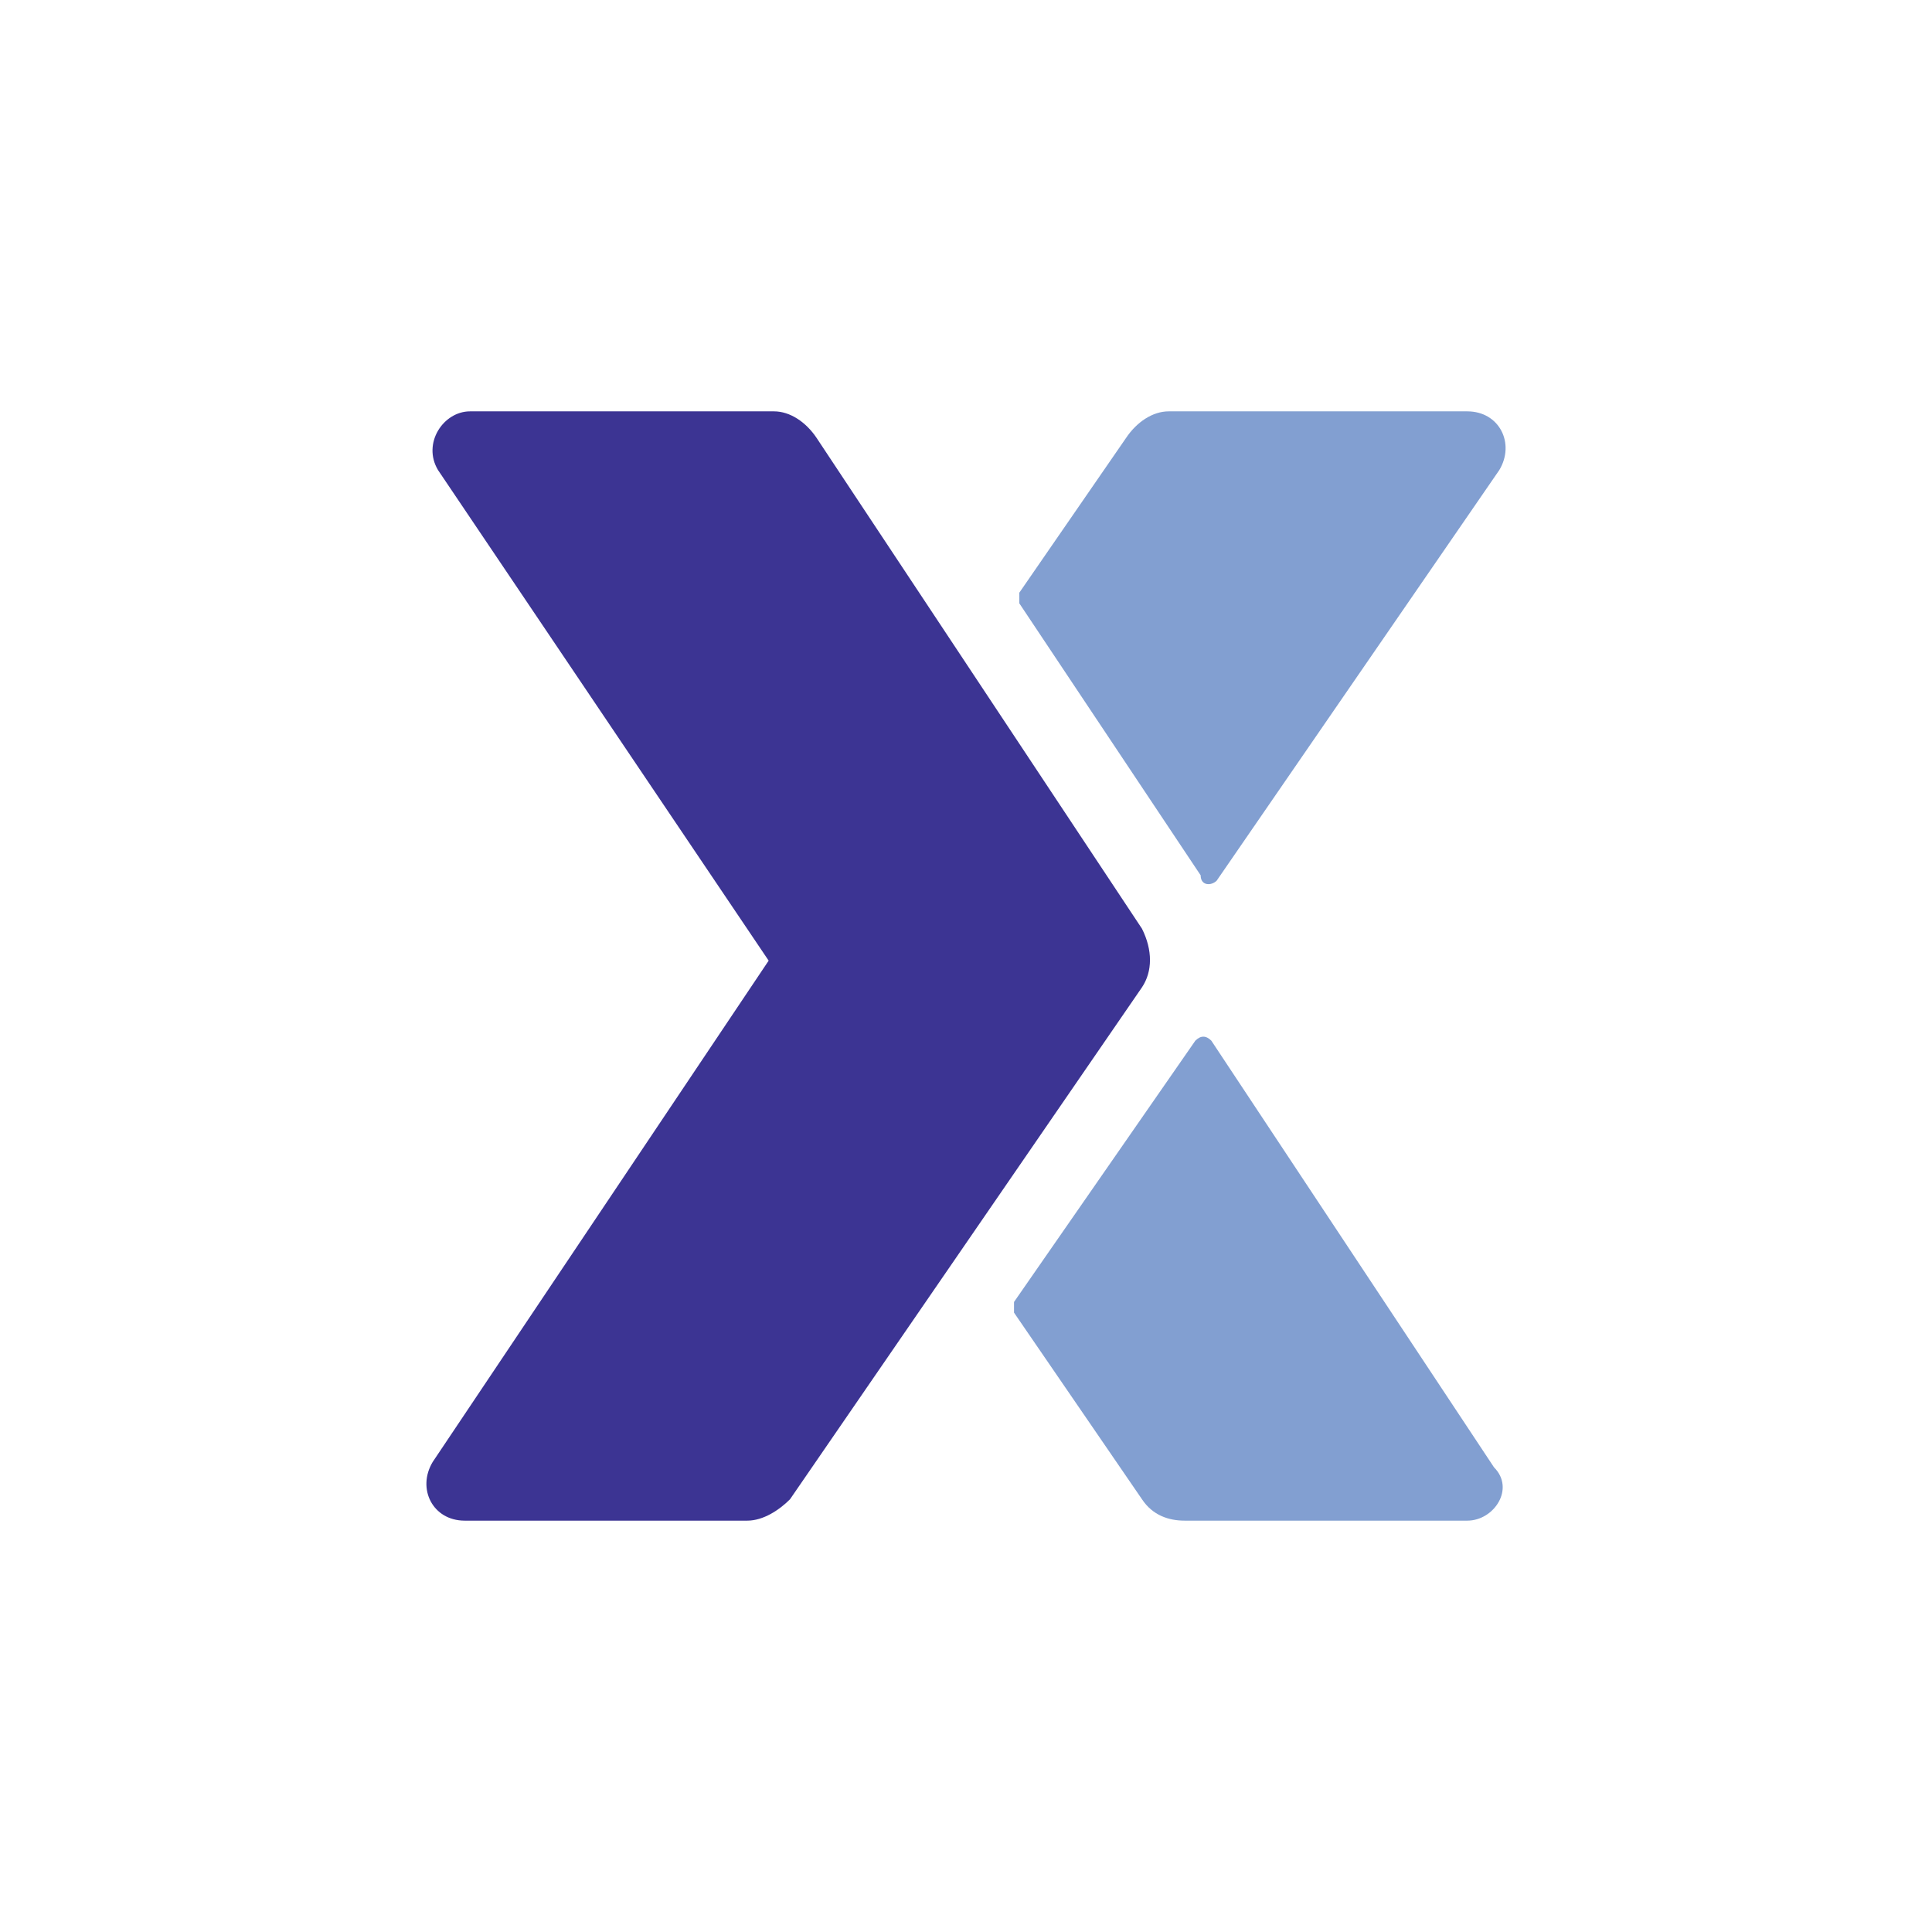
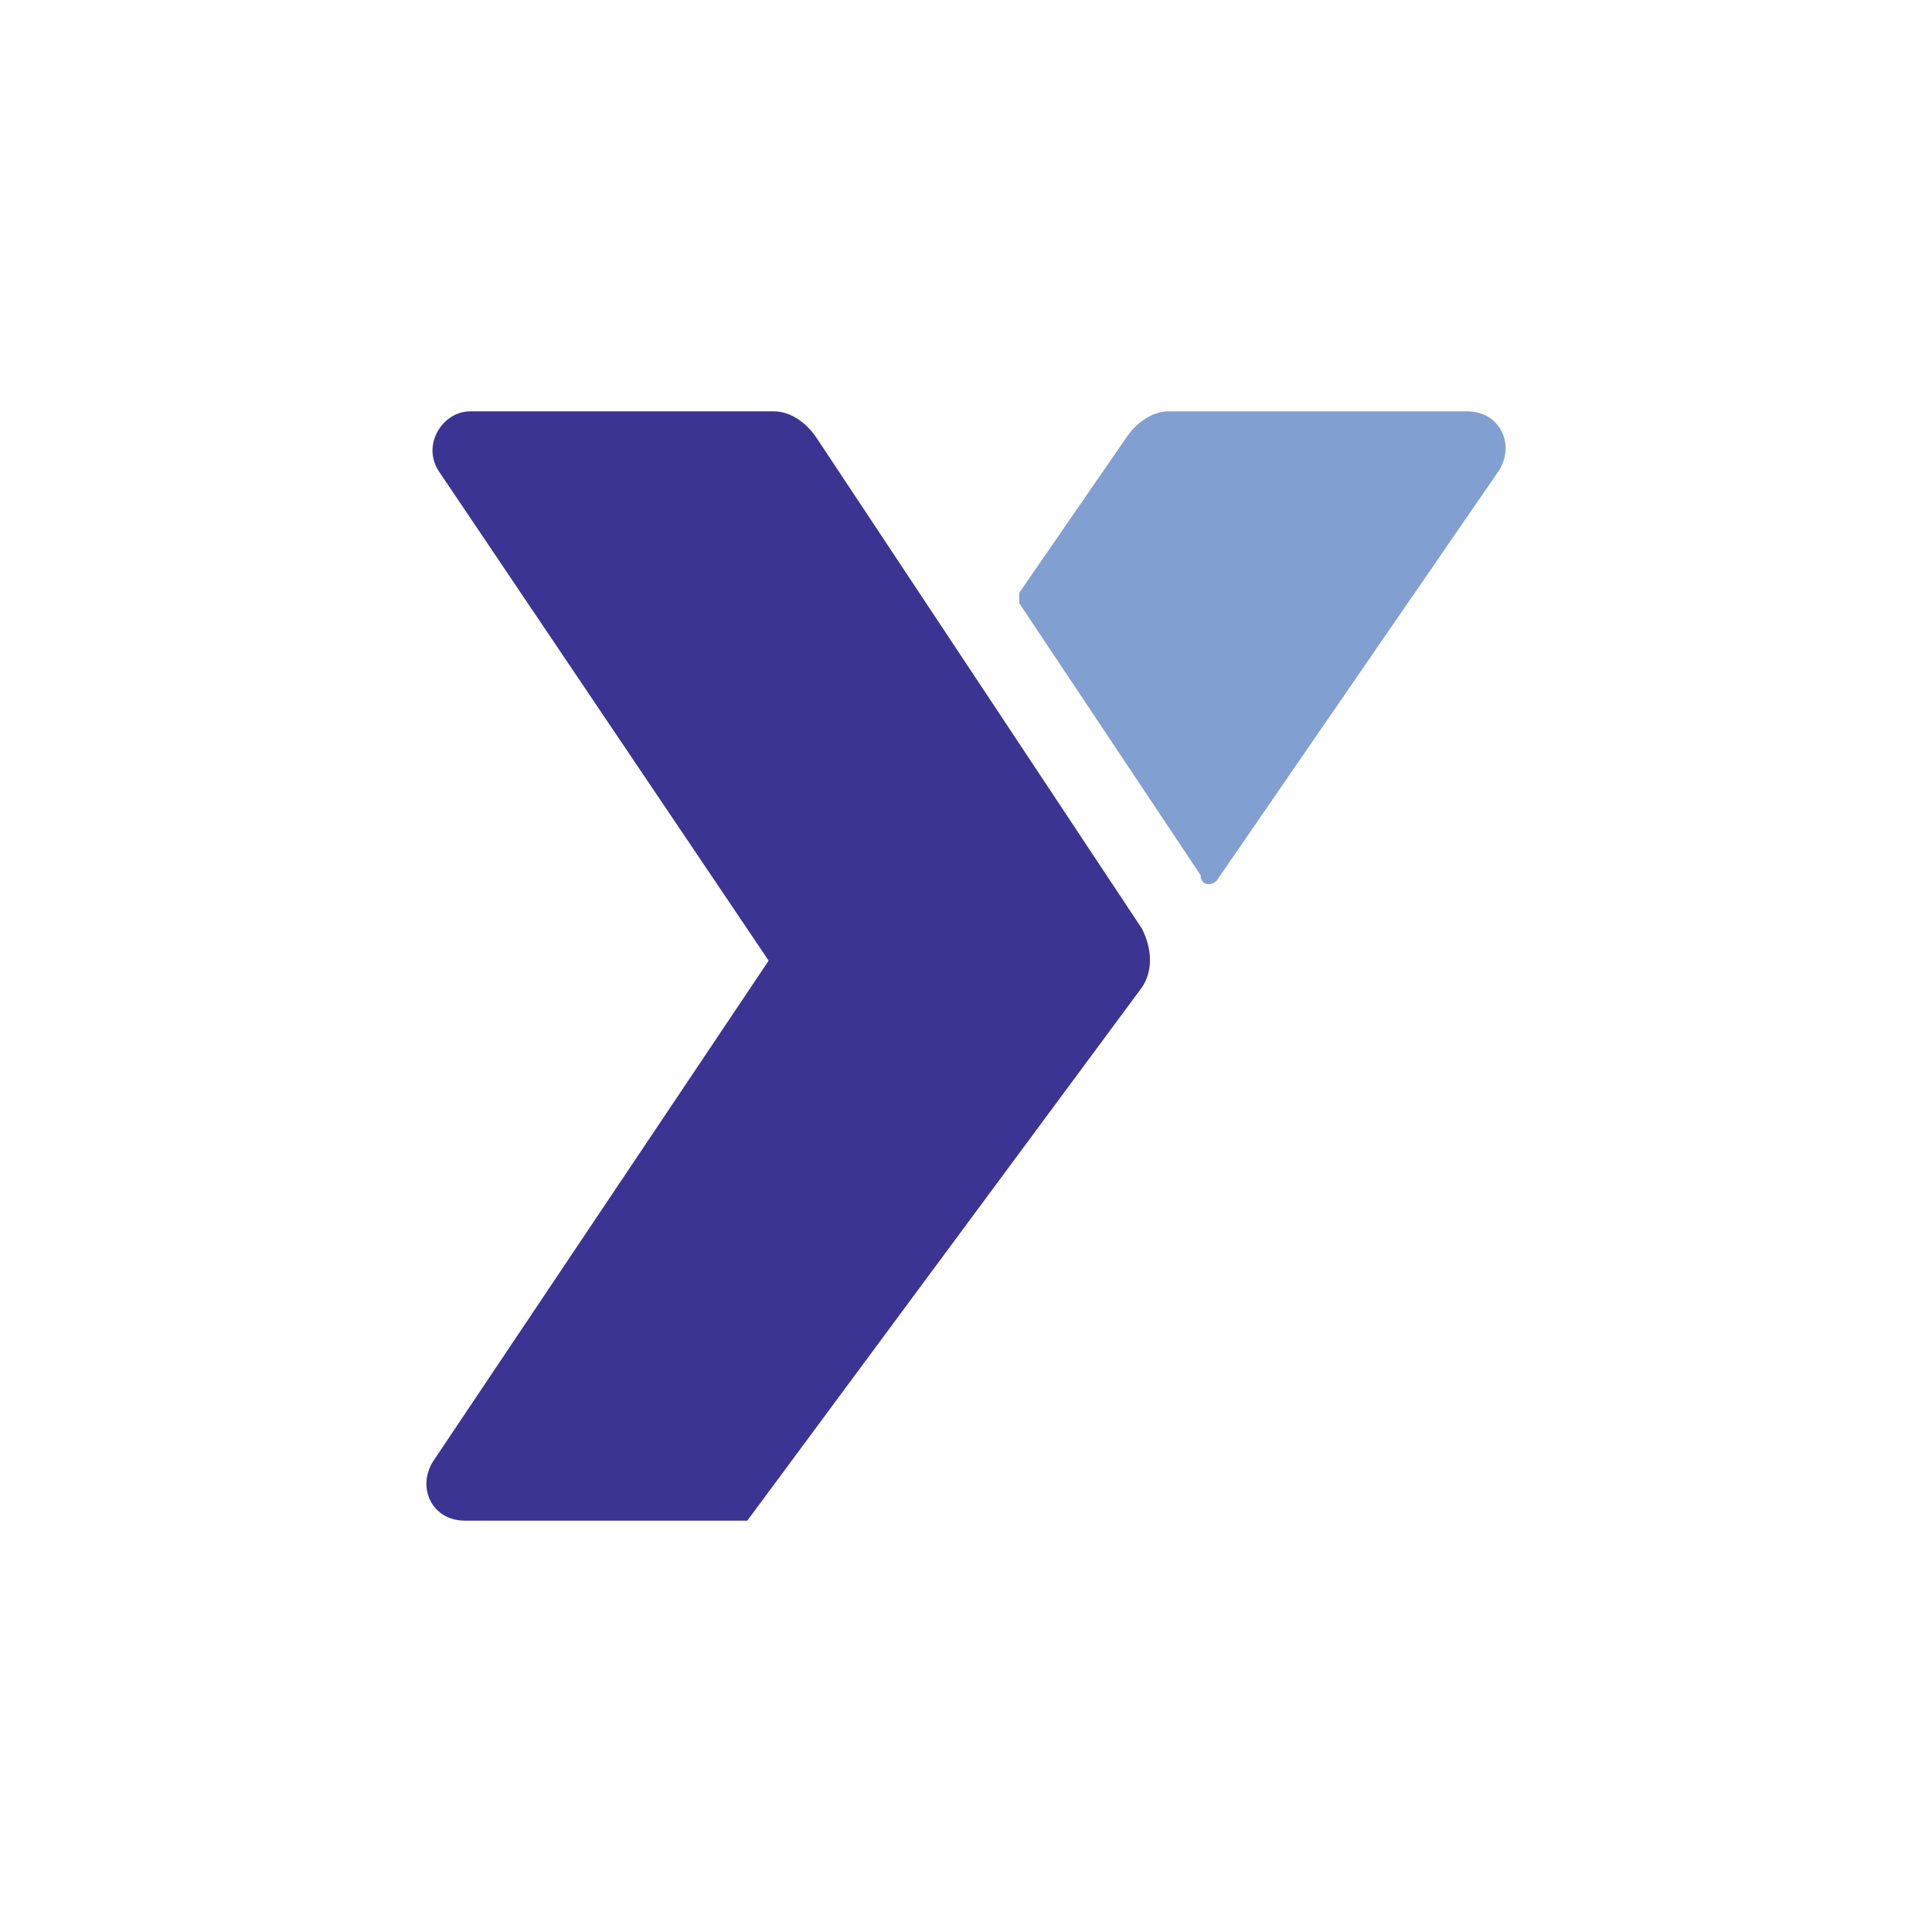
<svg xmlns="http://www.w3.org/2000/svg" width="48" height="48" viewBox="0 0 48 48" fill="none">
  <path fill-rule="evenodd" clip-rule="evenodd" d="M30.228 21.88L37.25 11.678C37.648 11.015 37.25 10.22 36.455 10.22H29.035C28.638 10.22 28.24 10.485 27.975 10.883L25.325 14.725C25.325 14.725 25.325 14.857 25.325 14.99L29.83 21.747C29.83 22.012 30.095 22.012 30.228 21.88Z" fill="#829FD1" />
-   <path fill-rule="evenodd" clip-rule="evenodd" d="M37.118 36.455L30.095 25.855C29.963 25.723 29.83 25.723 29.698 25.855L25.193 32.347C25.193 32.347 25.193 32.48 25.193 32.612L28.373 37.25C28.638 37.648 29.035 37.78 29.433 37.78H36.455C37.118 37.78 37.648 36.985 37.118 36.455Z" fill="#829FD1" />
-   <path fill-rule="evenodd" clip-rule="evenodd" d="M28.372 23.073L20.29 10.883C20.025 10.485 19.627 10.22 19.23 10.22H11.677C11.015 10.22 10.485 11.015 10.882 11.678L19.097 23.867L10.75 36.322C10.352 36.985 10.75 37.78 11.545 37.78H18.567C18.965 37.78 19.362 37.515 19.627 37.25L28.372 24.53C28.637 24.133 28.637 23.602 28.372 23.073Z" fill="#3C3493" />
+   <path fill-rule="evenodd" clip-rule="evenodd" d="M28.372 23.073L20.29 10.883C20.025 10.485 19.627 10.22 19.23 10.22H11.677C11.015 10.22 10.485 11.015 10.882 11.678L19.097 23.867L10.75 36.322C10.352 36.985 10.75 37.78 11.545 37.78H18.567L28.372 24.53C28.637 24.133 28.637 23.602 28.372 23.073Z" fill="#3C3493" />
</svg>